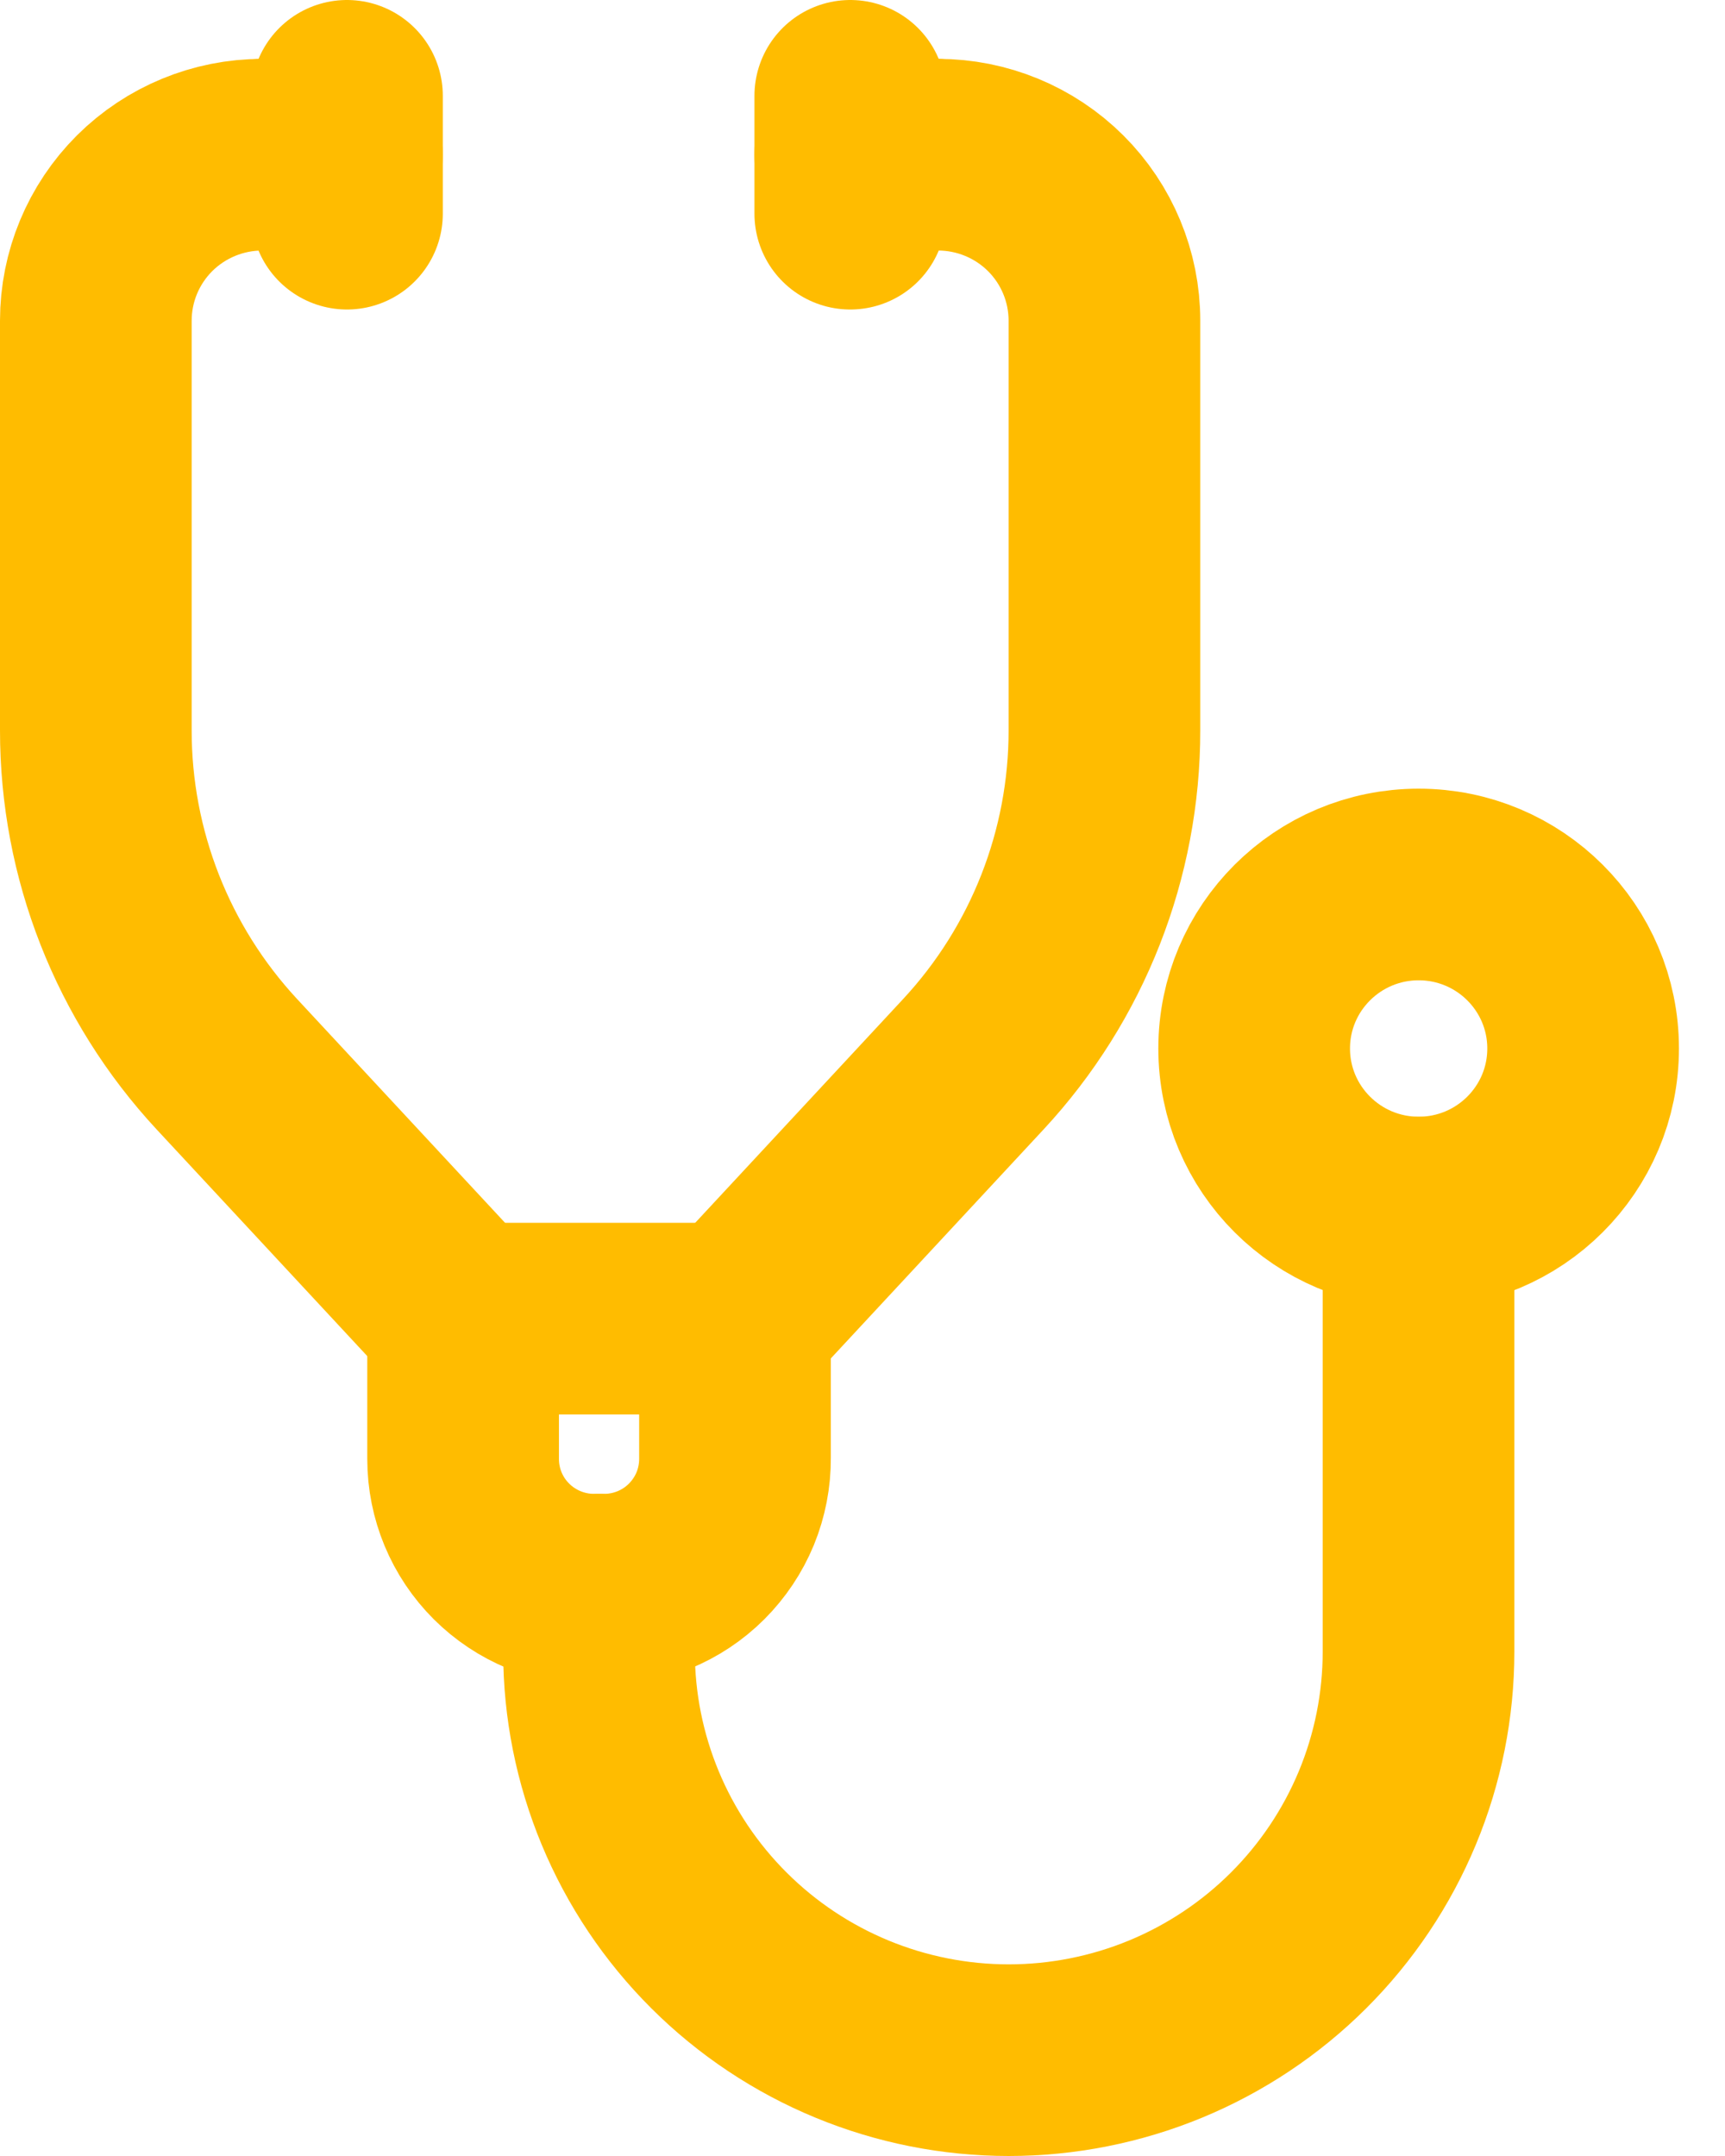
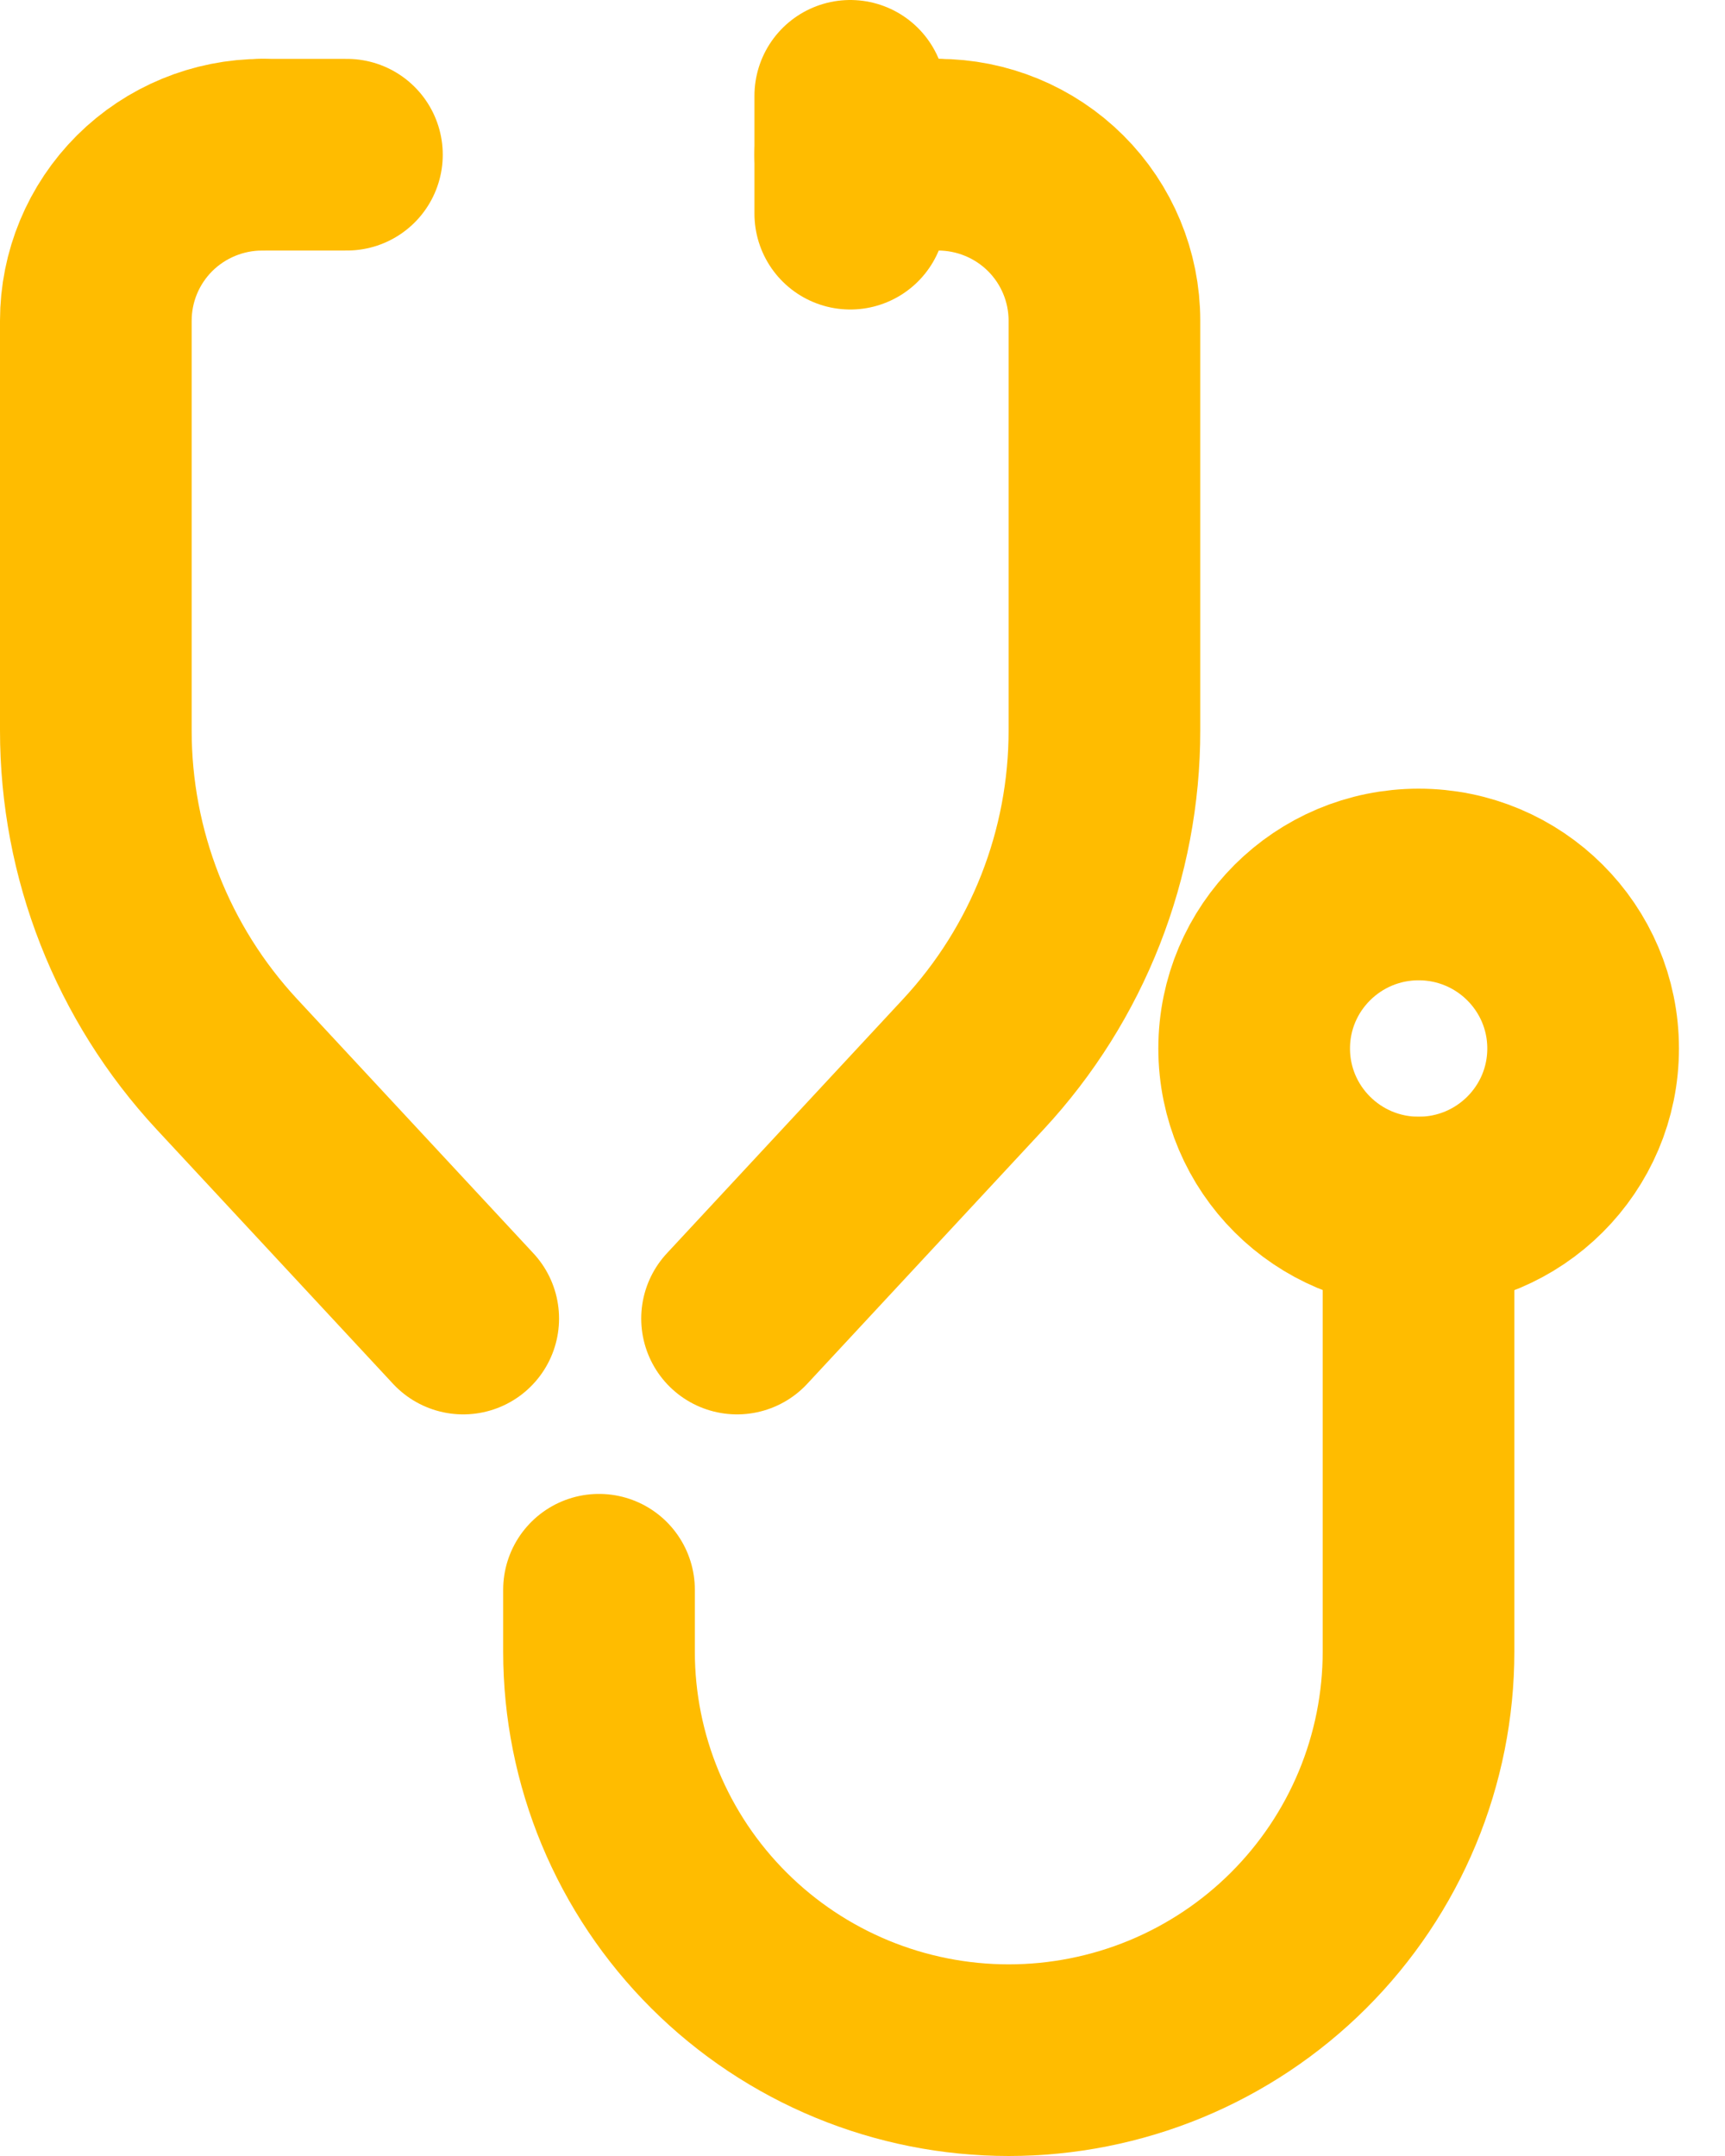
<svg xmlns="http://www.w3.org/2000/svg" width="36" height="45" viewBox="0 0 36 45" fill="none">
  <path d="M29.607 25.308C31.503 25.308 33.039 23.775 33.039 21.884C33.039 19.994 31.503 18.461 29.607 18.461C27.711 18.461 26.174 19.994 26.174 21.884C26.174 23.775 27.711 25.308 29.607 25.308Z" stroke="#FFBC00" stroke-width="4" stroke-linecap="round" stroke-linejoin="round" />
-   <path d="M9.665 27.523H15.339V30.433C15.341 30.795 15.272 31.153 15.135 31.488C14.997 31.822 14.794 32.126 14.538 32.382C14.282 32.638 13.977 32.84 13.642 32.977C13.306 33.114 12.947 33.183 12.584 33.18H12.399C11.674 33.18 10.979 32.893 10.466 32.382C9.953 31.871 9.665 31.177 9.665 30.454V27.523Z" stroke="#FFBC00" stroke-width="4" stroke-linecap="round" stroke-linejoin="round" />
  <path d="M12.501 33.181V34.472C12.501 36.734 13.402 38.903 15.006 40.502C16.61 42.102 18.785 43 21.052 43C22.175 43 23.288 42.779 24.325 42.351C25.362 41.922 26.305 41.294 27.099 40.502C27.893 39.71 28.523 38.77 28.953 37.736C29.383 36.701 29.604 35.592 29.604 34.472V25.309" stroke="#FFBC00" stroke-width="4" stroke-linecap="round" stroke-linejoin="round" />
-   <path d="M7.241 4.46V2" stroke="#FFBC00" stroke-width="4" stroke-linecap="round" stroke-linejoin="round" />
  <path d="M5.474 3.229C4.553 3.229 3.669 3.594 3.017 4.243C2.366 4.893 2 5.774 2 6.693V15.242C1.998 17.826 2.974 20.315 4.734 22.212L9.667 27.521" stroke="#FFBC00" stroke-width="4" stroke-linecap="round" stroke-linejoin="round" />
  <path d="M7.24 3.229H5.472" stroke="#FFBC00" stroke-width="4" stroke-linecap="round" stroke-linejoin="round" />
  <path d="M17.745 4.46V2" stroke="#FFBC00" stroke-width="4" stroke-linecap="round" stroke-linejoin="round" />
  <path d="M19.575 3.229C20.497 3.229 21.38 3.594 22.032 4.243C22.683 4.893 23.049 5.774 23.049 6.693V15.242C23.051 17.825 22.075 20.315 20.315 22.211L15.382 27.521" stroke="#FFBC00" stroke-width="4" stroke-linecap="round" stroke-linejoin="round" />
  <path d="M17.745 3.229H19.533" stroke="#FFBC00" stroke-width="4" stroke-linecap="round" stroke-linejoin="round" />
</svg>